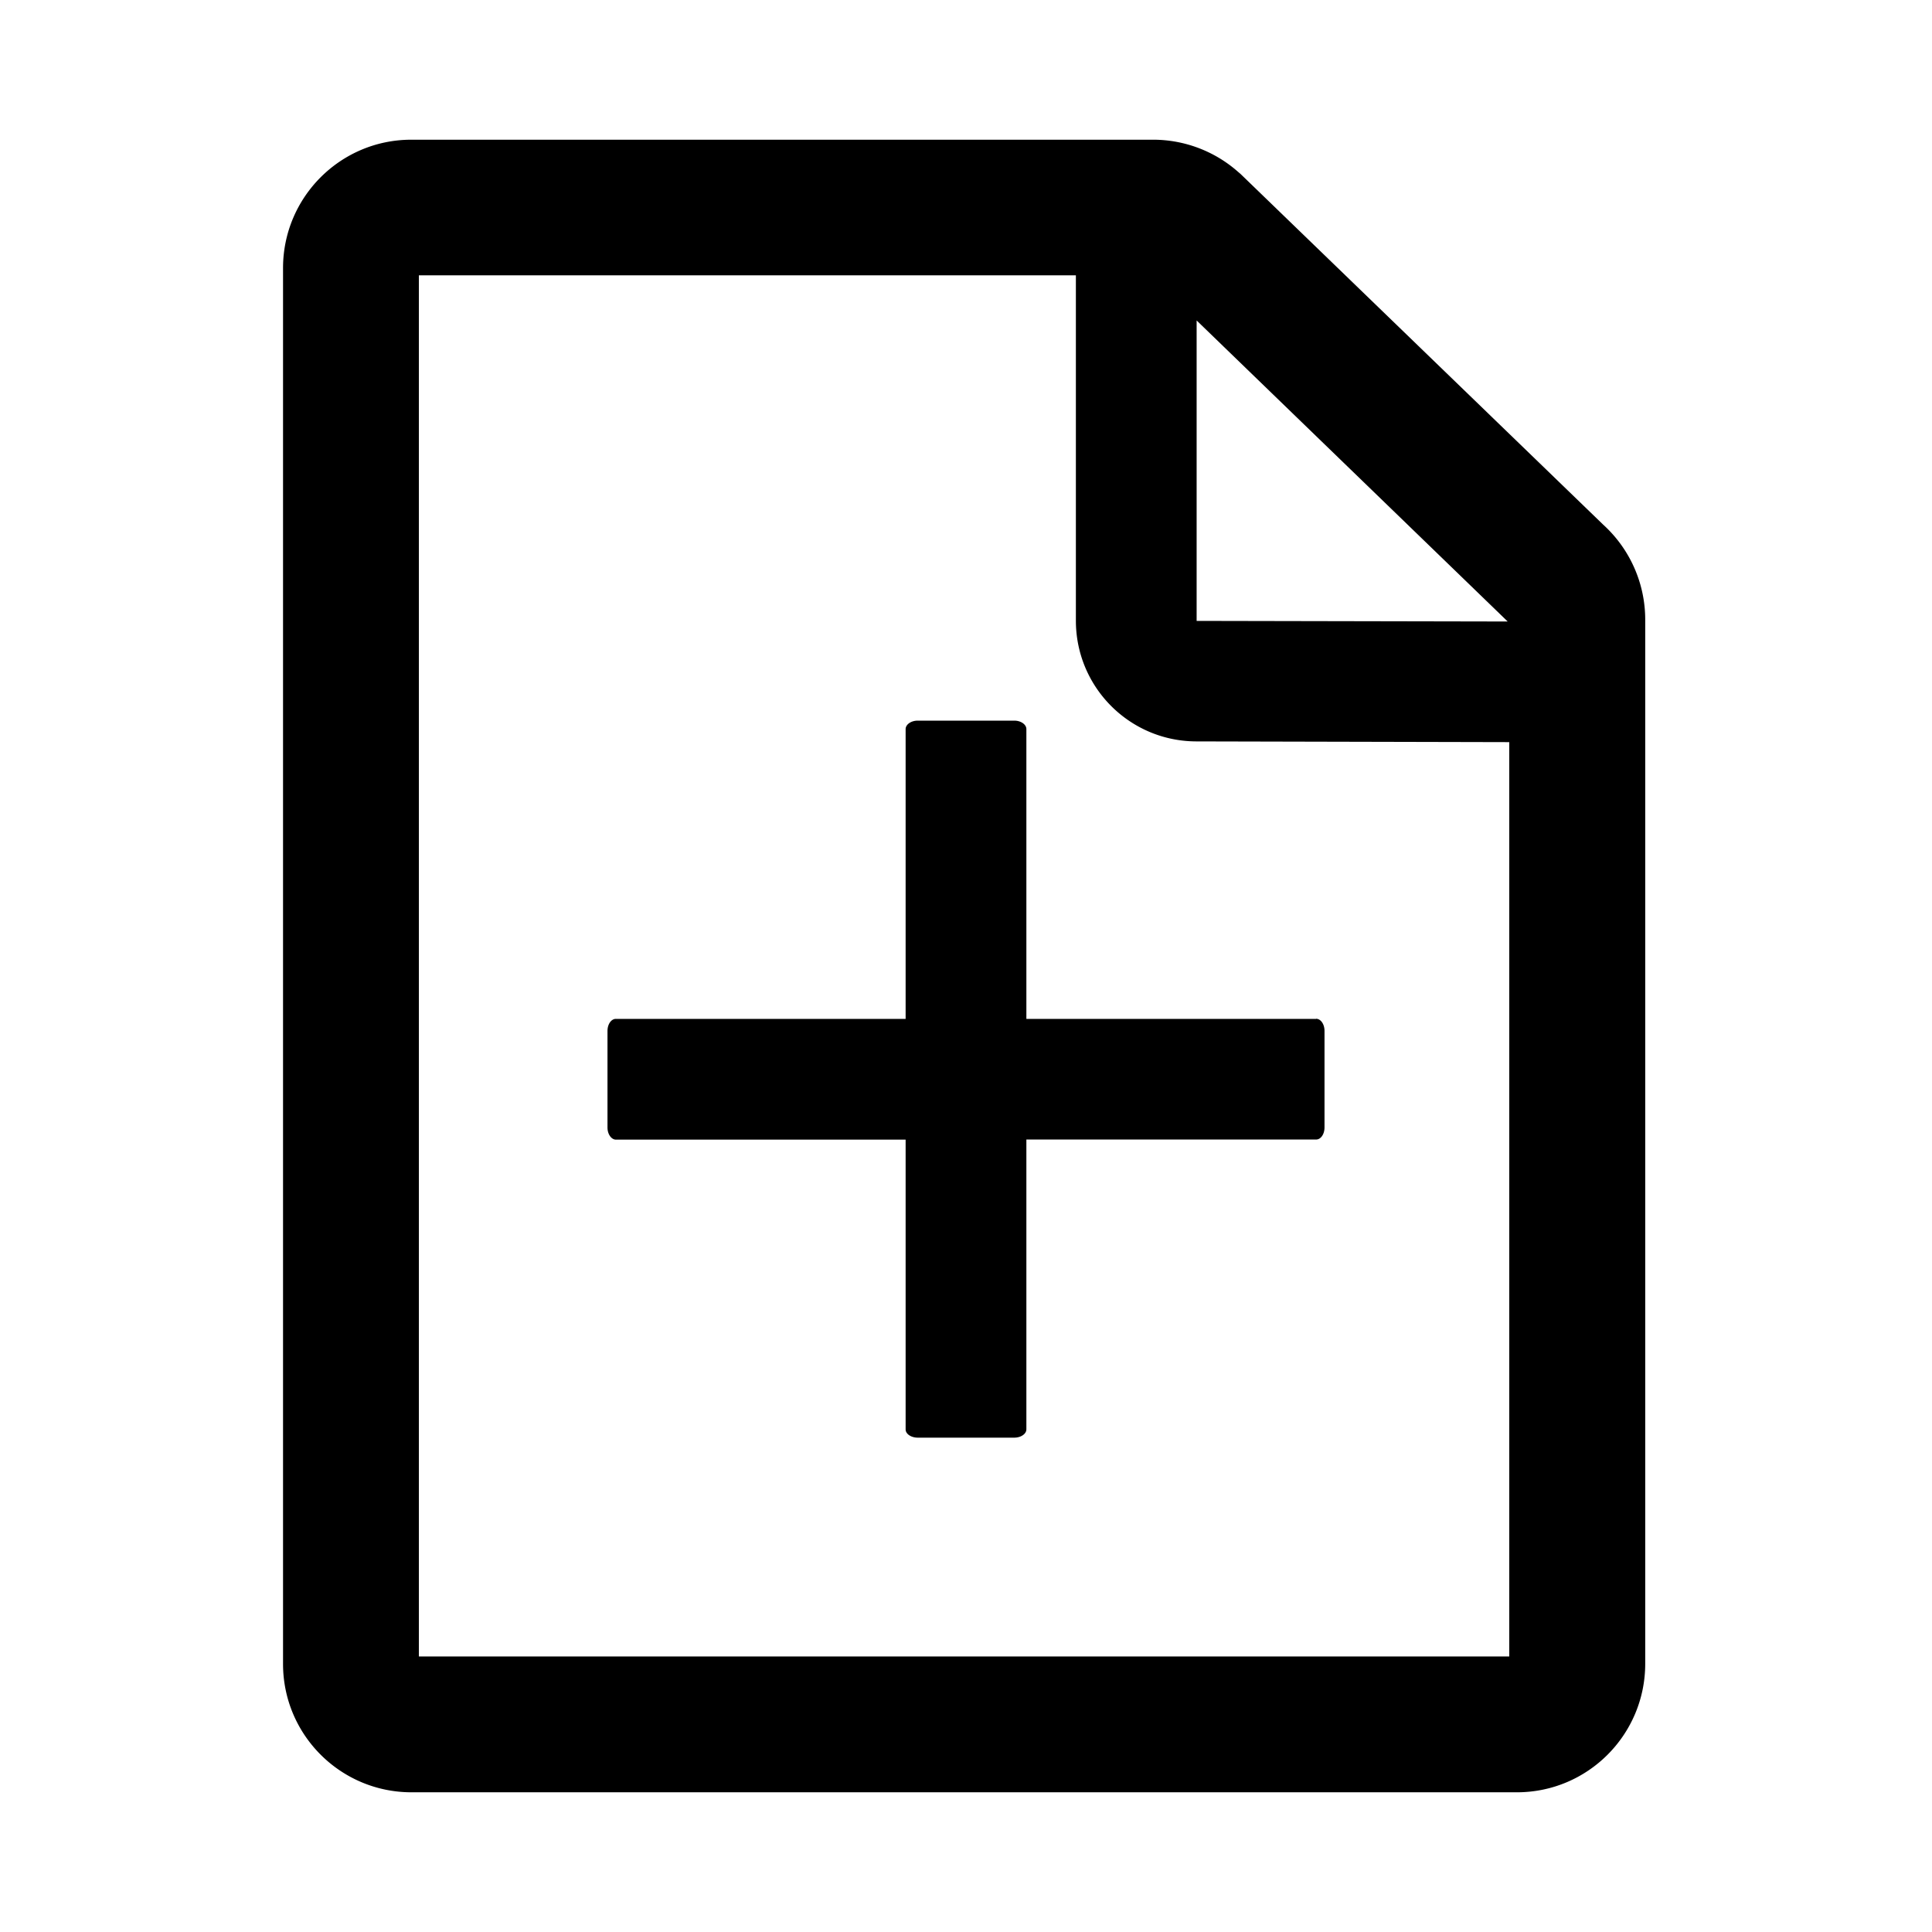
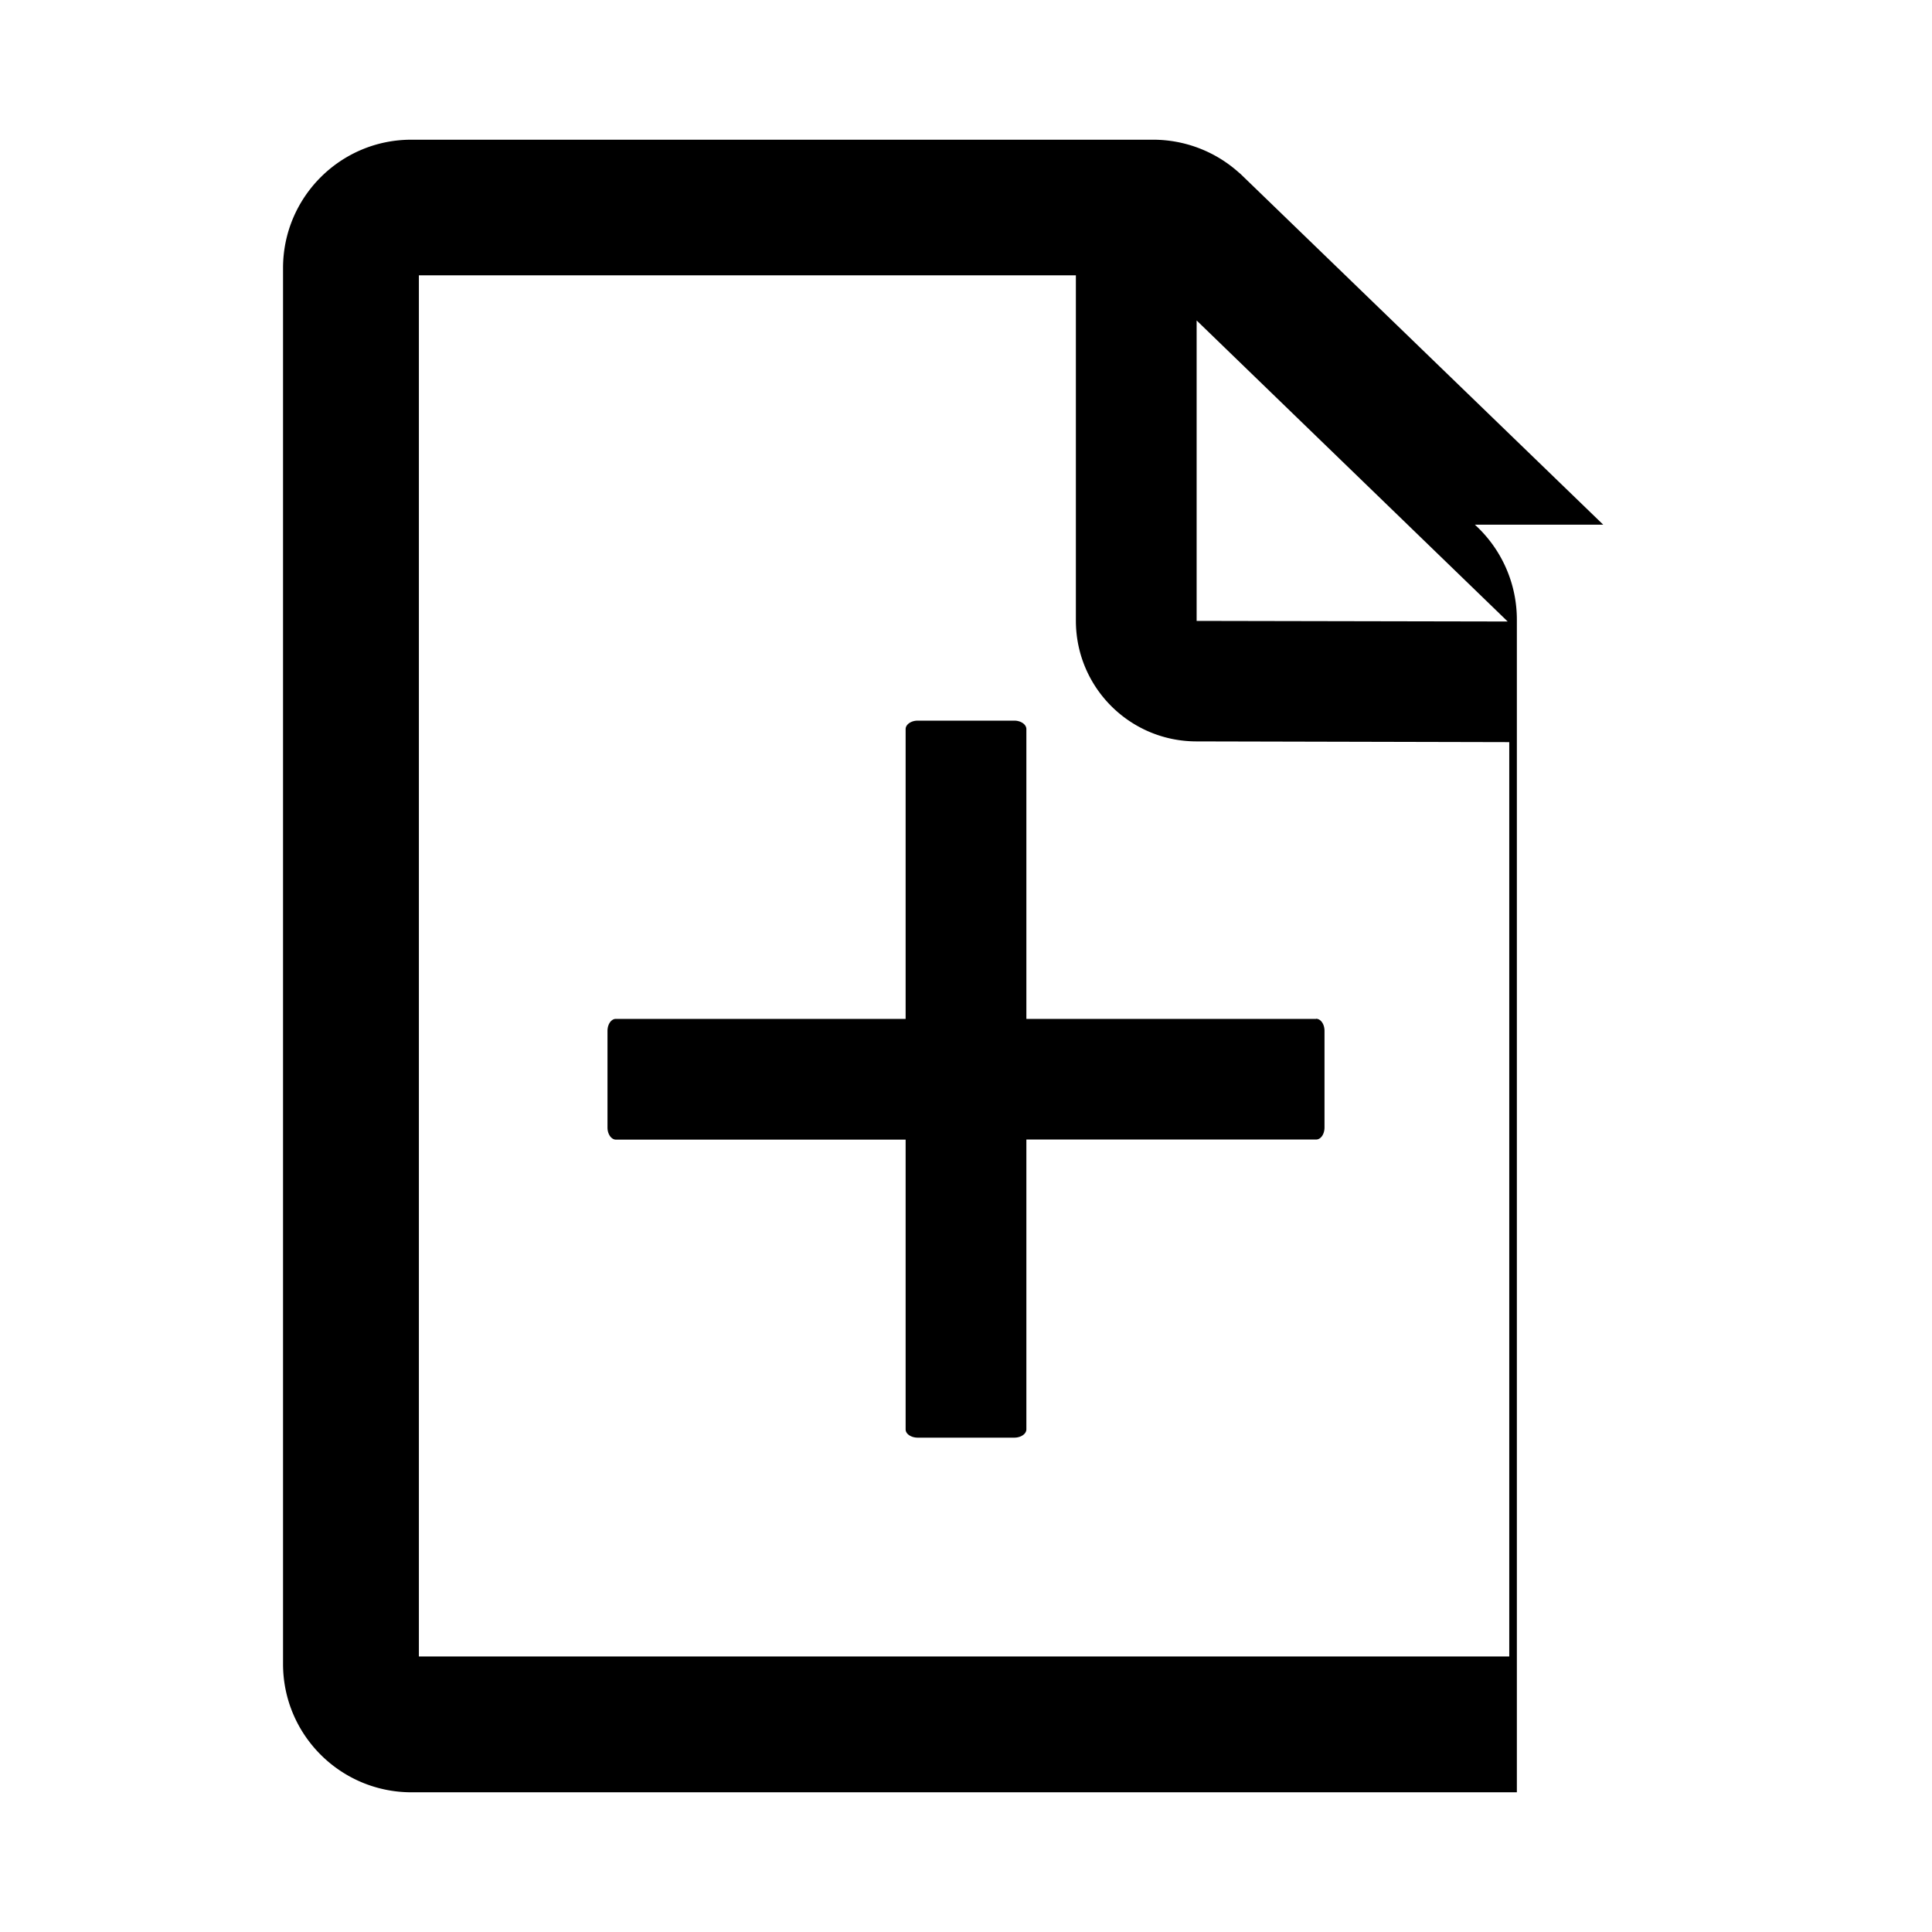
<svg xmlns="http://www.w3.org/2000/svg" t="1631199366787" class="icon" viewBox="0 0 1024 1024" version="1.1" p-id="7526" width="200" height="200">
  <defs>
    <style type="text/css" />
  </defs>
-   <path d="M697.6 540.032H544v-153.6c0-2.432-2.88-4.48-6.4-4.48h-51.2c-3.52 0-6.4 2.048-6.4 4.48v153.6H326.4c-2.432 0-4.416 2.816-4.416 6.4v51.2c0 3.52 2.048 6.4 4.48 6.4H480v153.6c0 2.368 2.88 4.352 6.4 4.352h51.2c3.52 0 6.4-1.984 6.4-4.416v-153.6h153.6c2.432 0 4.416-2.816 4.416-6.4v-51.2c0-3.52-1.984-6.4-4.48-6.4z m152.128-261.952L657.472 92.16l-1.28-1.088a68.032 68.032 0 0 0-44.928-17.024H217.984c-37.504 0-67.968 30.464-67.968 68.032V881.92c0 37.568 30.464 67.968 67.968 68.032h585.984c37.568 0 67.968-30.464 68.032-68.032V328.448c0-19.2-8.064-37.44-22.272-50.368z m-50.56 51.328L634.24 329.088V169.856l164.864 159.552z m-577.152 548.608V145.92H570.24v183.04c0 35.328 28.544 63.936 63.872 64l165.824 0.384v484.608H222.016z" p-id="7527" />
+   <path d="M697.6 540.032H544v-153.6c0-2.432-2.88-4.48-6.4-4.48h-51.2c-3.52 0-6.4 2.048-6.4 4.48v153.6H326.4c-2.432 0-4.416 2.816-4.416 6.4v51.2c0 3.52 2.048 6.4 4.48 6.4H480v153.6c0 2.368 2.88 4.352 6.4 4.352h51.2c3.52 0 6.4-1.984 6.4-4.416v-153.6h153.6c2.432 0 4.416-2.816 4.416-6.4v-51.2c0-3.52-1.984-6.4-4.48-6.4z m152.128-261.952L657.472 92.16l-1.28-1.088a68.032 68.032 0 0 0-44.928-17.024H217.984c-37.504 0-67.968 30.464-67.968 68.032V881.92c0 37.568 30.464 67.968 67.968 68.032h585.984V328.448c0-19.2-8.064-37.44-22.272-50.368z m-50.56 51.328L634.24 329.088V169.856l164.864 159.552z m-577.152 548.608V145.92H570.24v183.04c0 35.328 28.544 63.936 63.872 64l165.824 0.384v484.608H222.016z" p-id="7527" />
</svg>